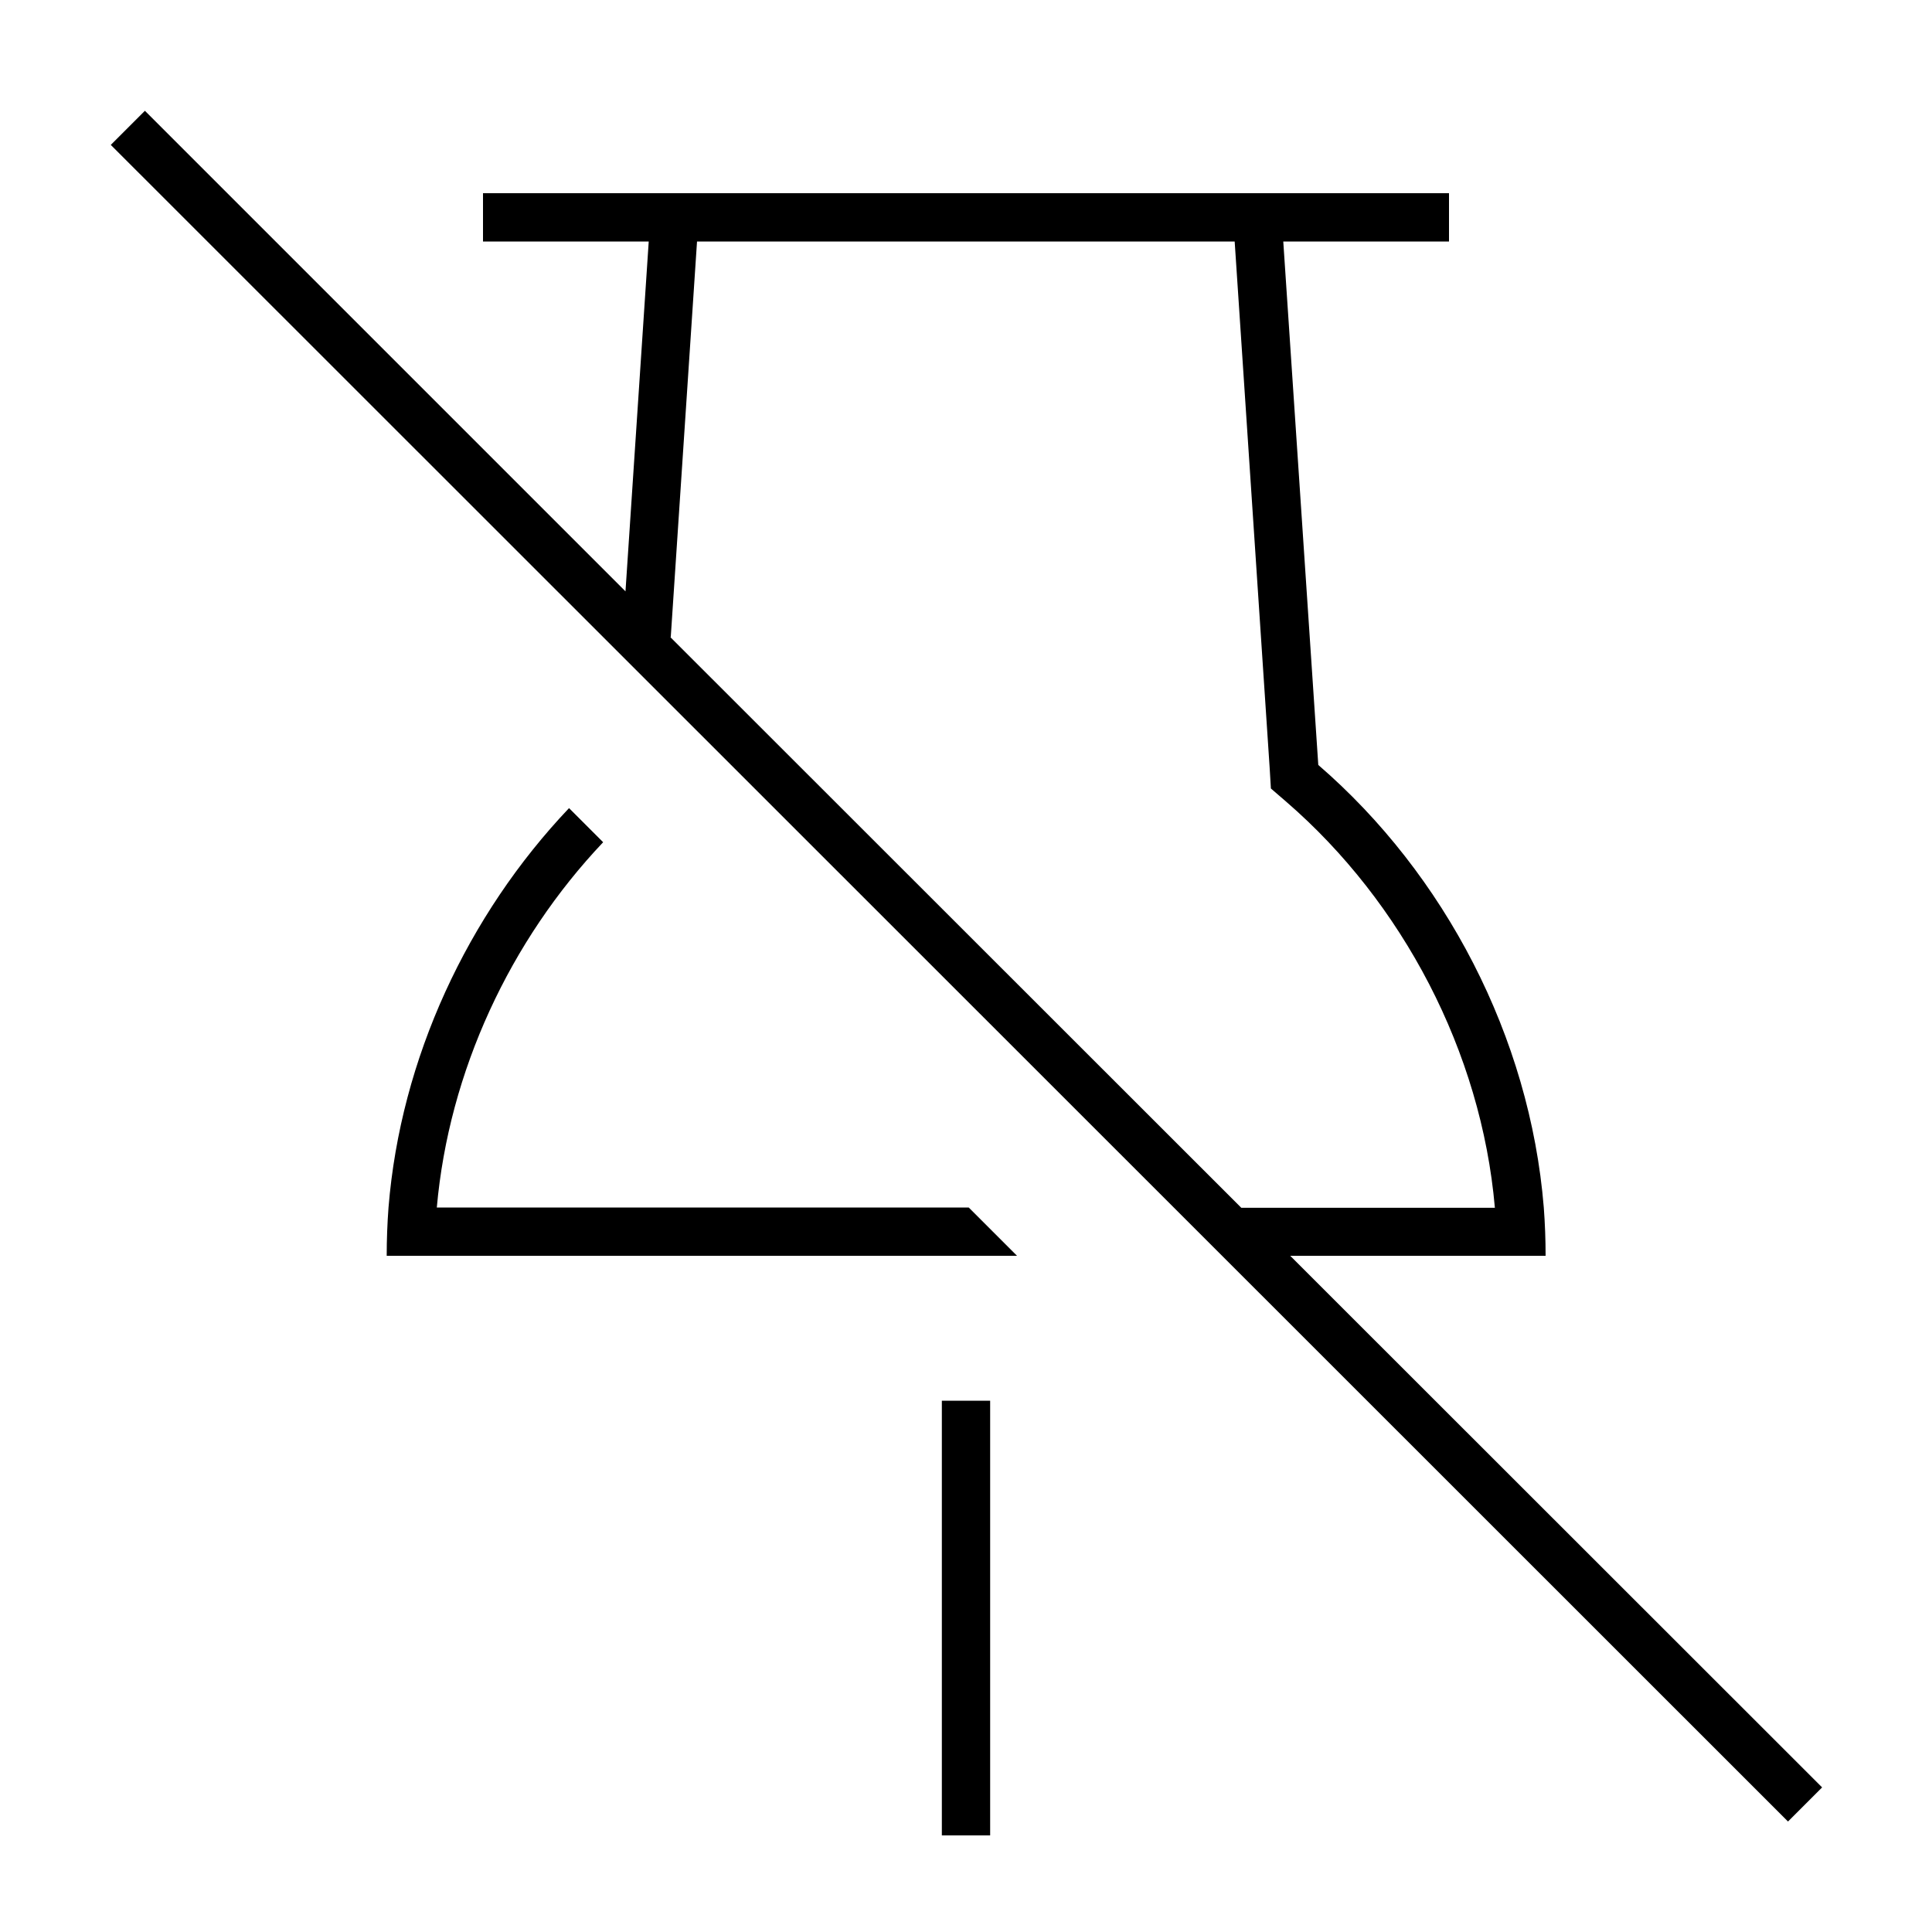
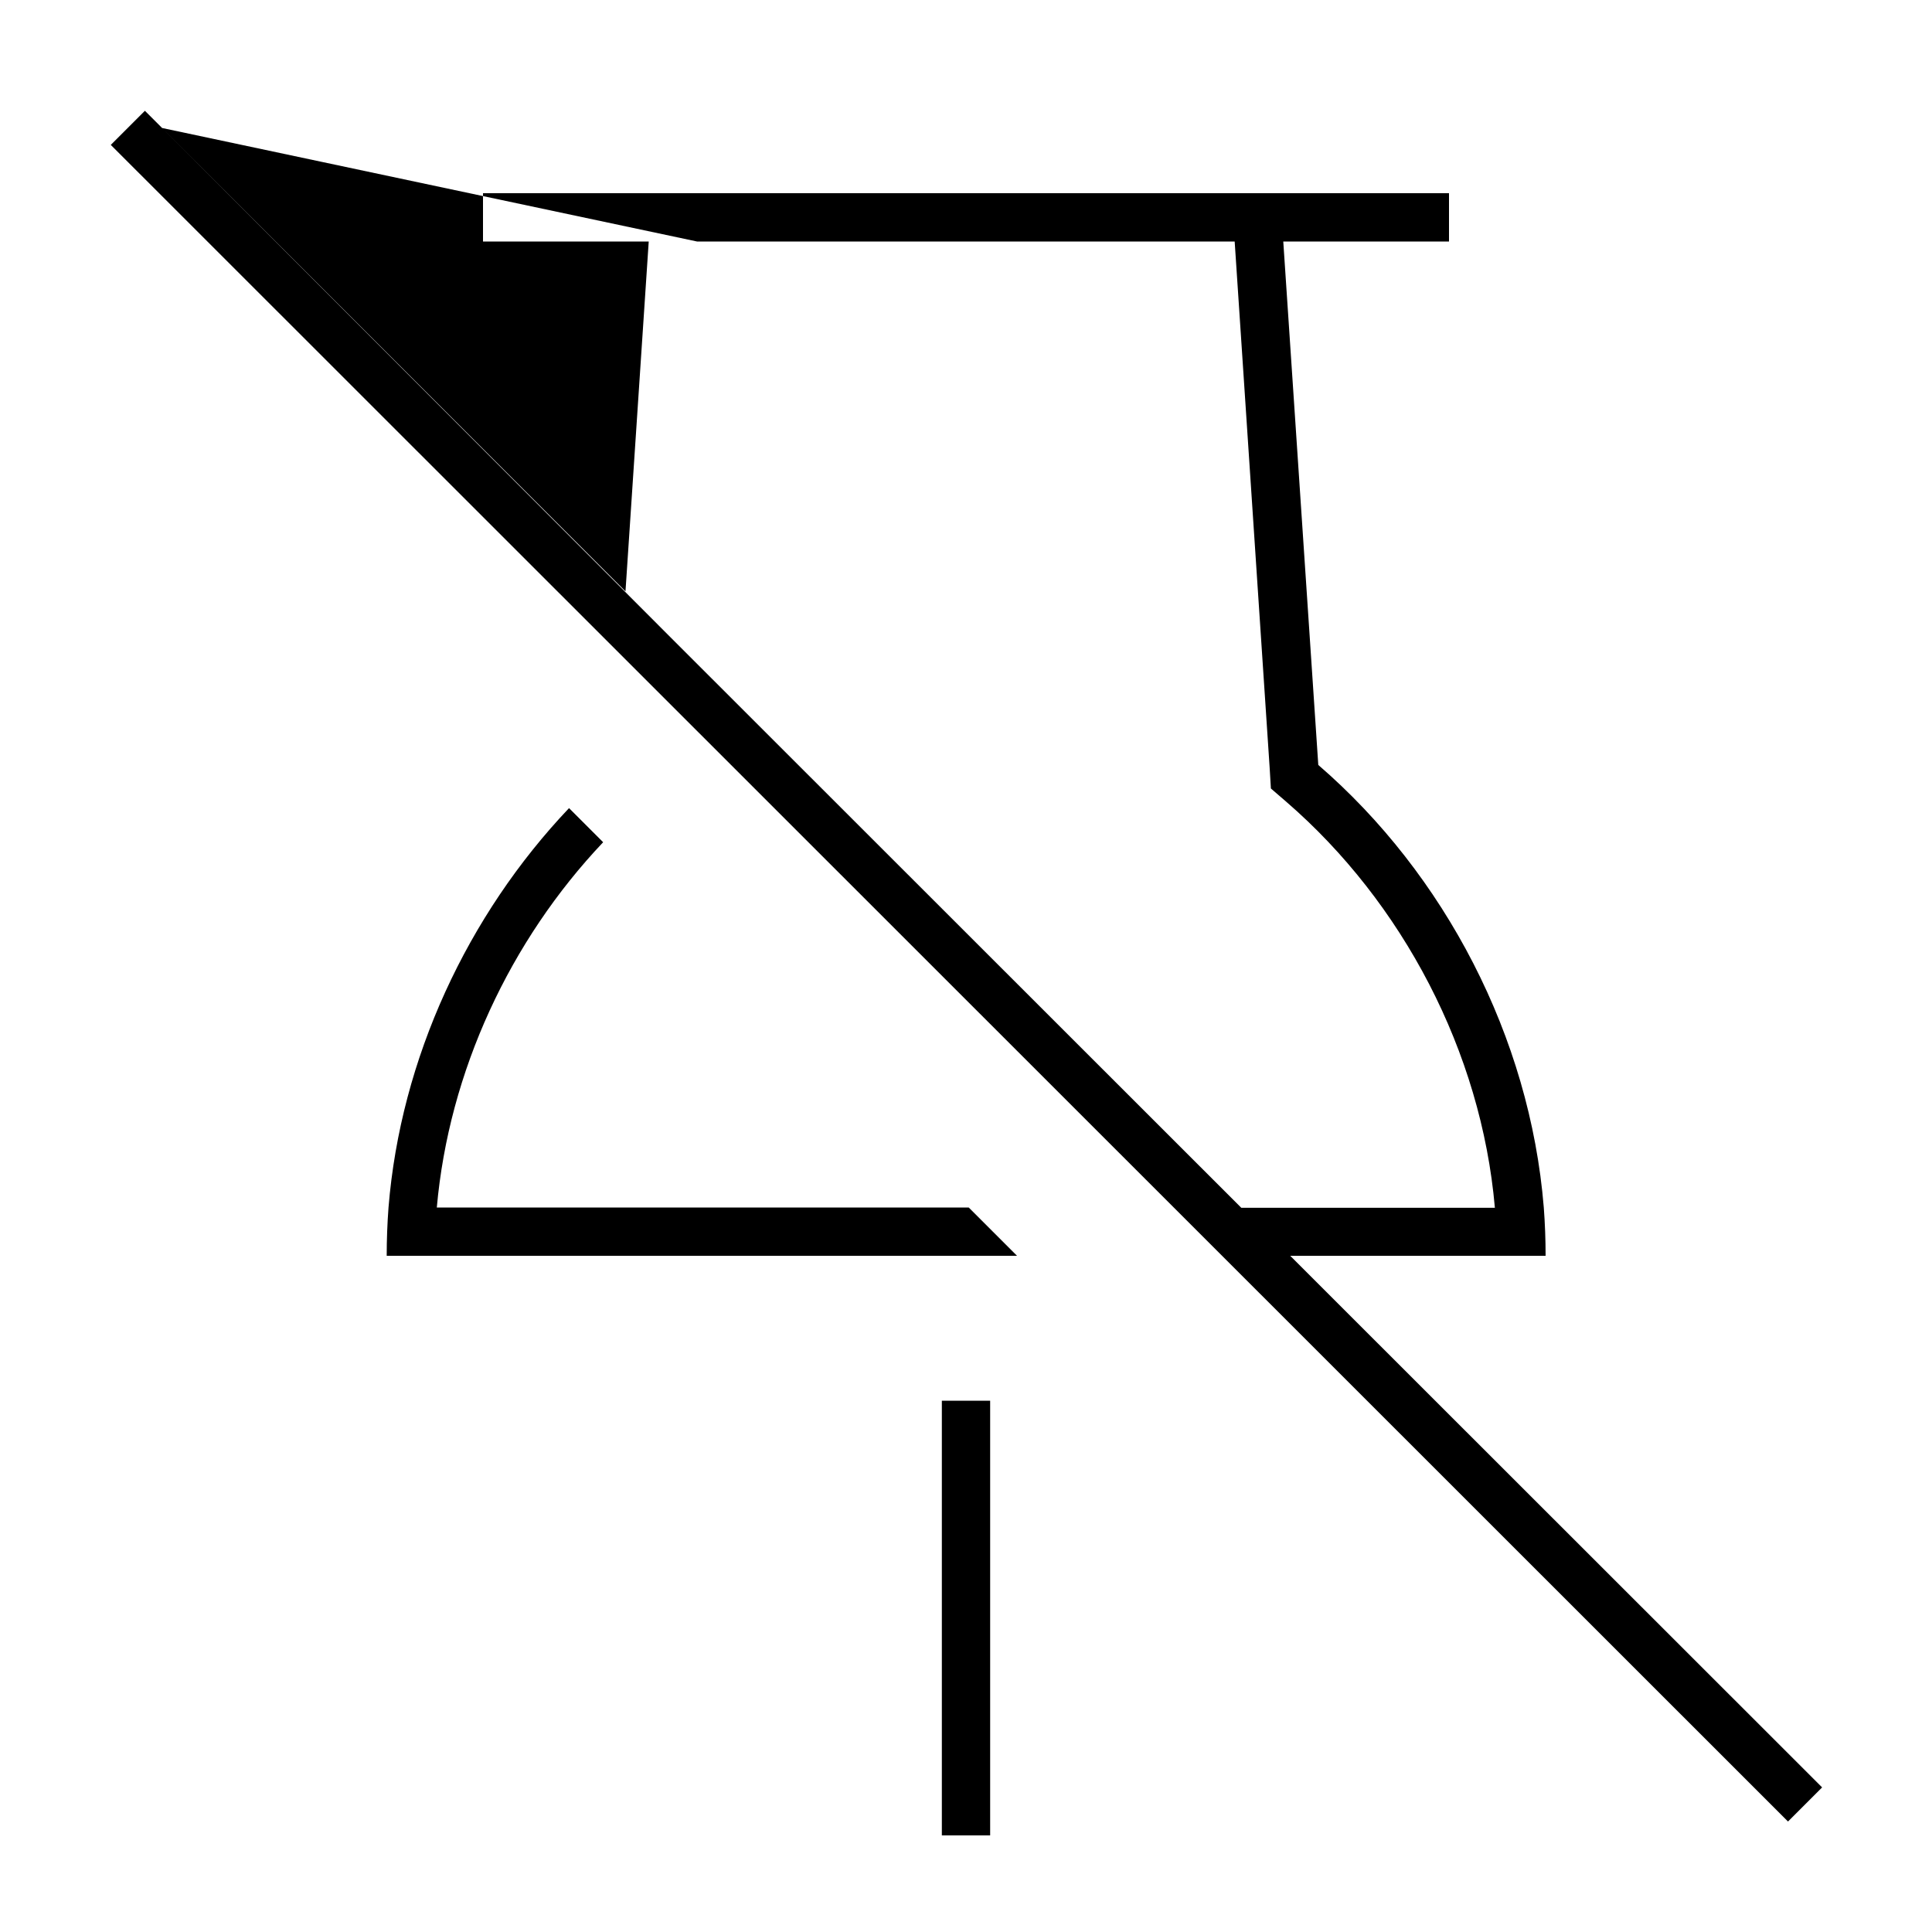
<svg xmlns="http://www.w3.org/2000/svg" viewBox="0 0 640 640">
-   <path fill="currentColor" d="M53.7 42.4L48 36.7L36.7 48L42.4 53.7L586.6 597.7L592.3 603.4L603.6 592.1L597.9 586.4L427.4 416L512 416C512 410.7 511.8 405.3 511.4 400C506.8 343.5 478.6 289.6 436.7 253.4L425.1 80L480 80L480 64L160 64L160 80L214.9 80L207.2 195.9L53.7 42.4zM222.2 211L230.9 80L409 80L420.6 254.5L421 261.2L426.1 265.6C464.6 298.9 490.7 348.4 495.2 400.1L411.2 400.1L222.1 211.1zM144.7 400C148.7 354.9 169 311.5 199.8 279L188.5 267.7C154.9 303.1 132.7 350.6 128.7 400C128.3 405.3 128.1 410.7 128.1 416L336.9 416L320.9 400L144.8 400zM312 464L312 608L328 608L328 464L312 464z" />
+   <path fill="currentColor" d="M53.7 42.4L48 36.7L36.7 48L42.4 53.7L586.6 597.7L592.3 603.4L603.6 592.1L597.9 586.4L427.4 416L512 416C512 410.7 511.8 405.3 511.4 400C506.8 343.5 478.6 289.6 436.7 253.4L425.1 80L480 80L480 64L160 64L160 80L214.9 80L207.2 195.9L53.7 42.4zL230.9 80L409 80L420.6 254.5L421 261.2L426.1 265.6C464.6 298.9 490.7 348.4 495.2 400.1L411.2 400.1L222.1 211.1zM144.7 400C148.7 354.9 169 311.5 199.8 279L188.5 267.7C154.9 303.1 132.7 350.6 128.7 400C128.3 405.3 128.1 410.7 128.1 416L336.9 416L320.9 400L144.8 400zM312 464L312 608L328 608L328 464L312 464z" />
</svg>